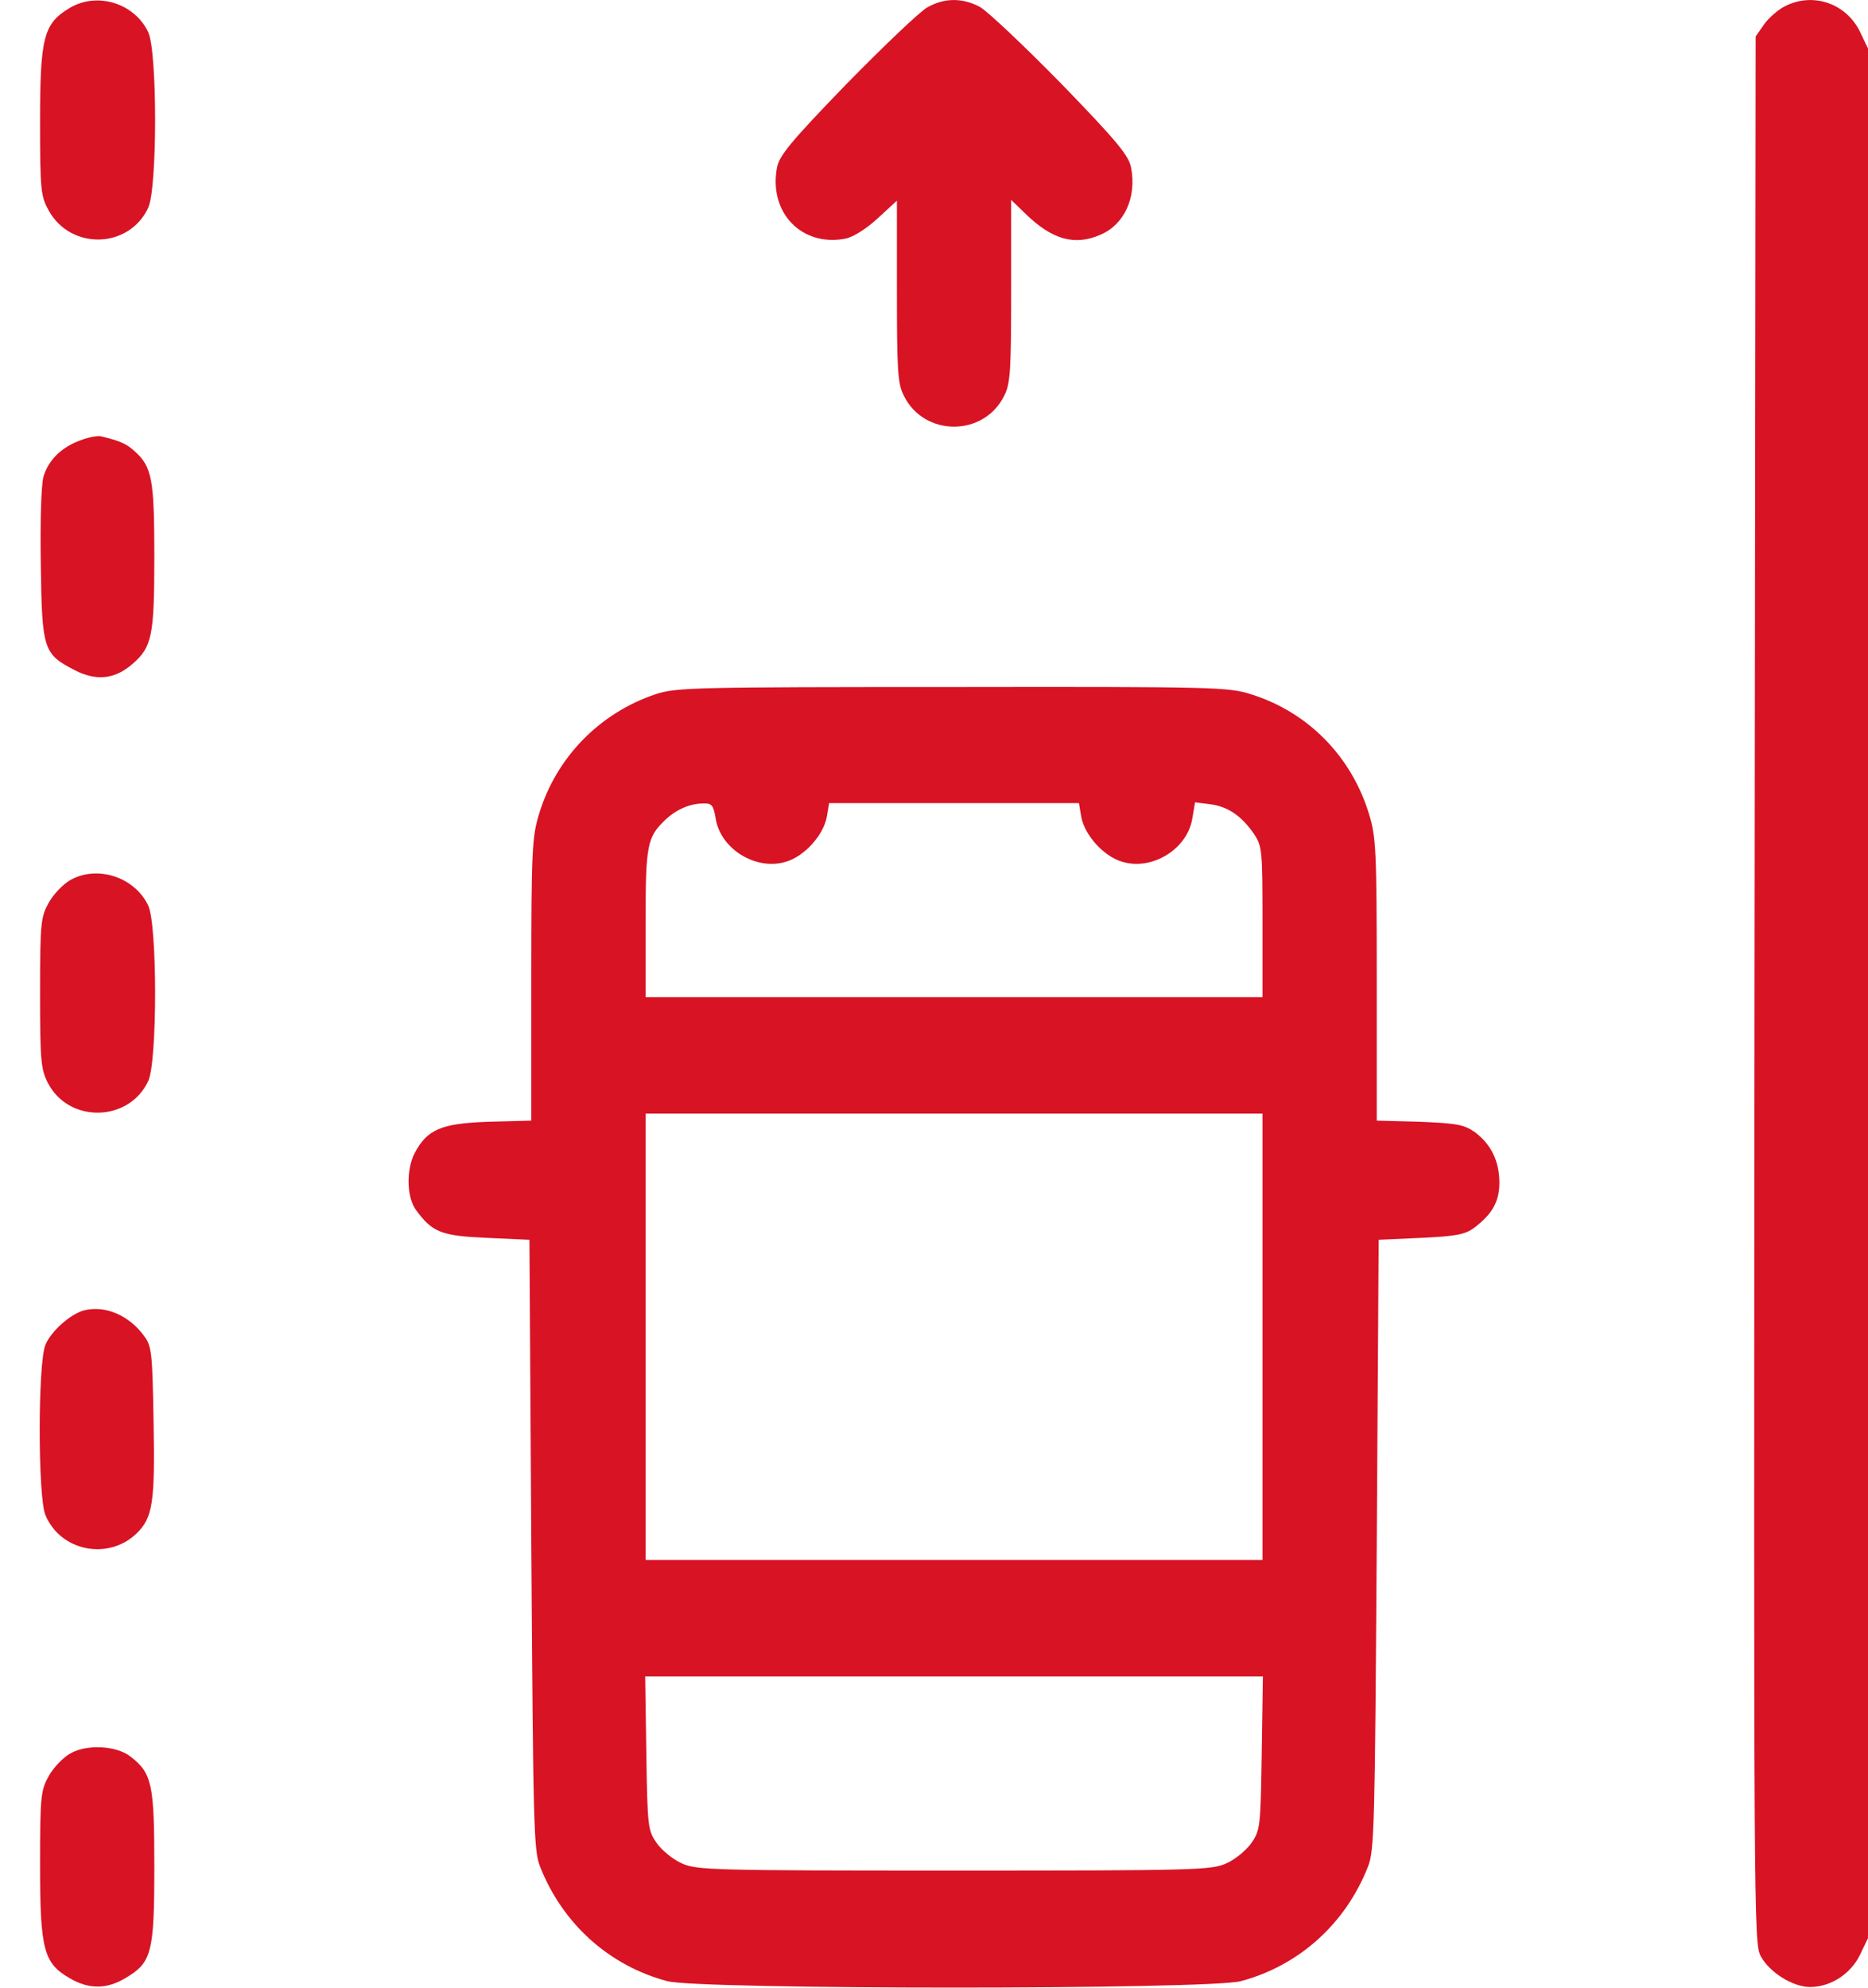
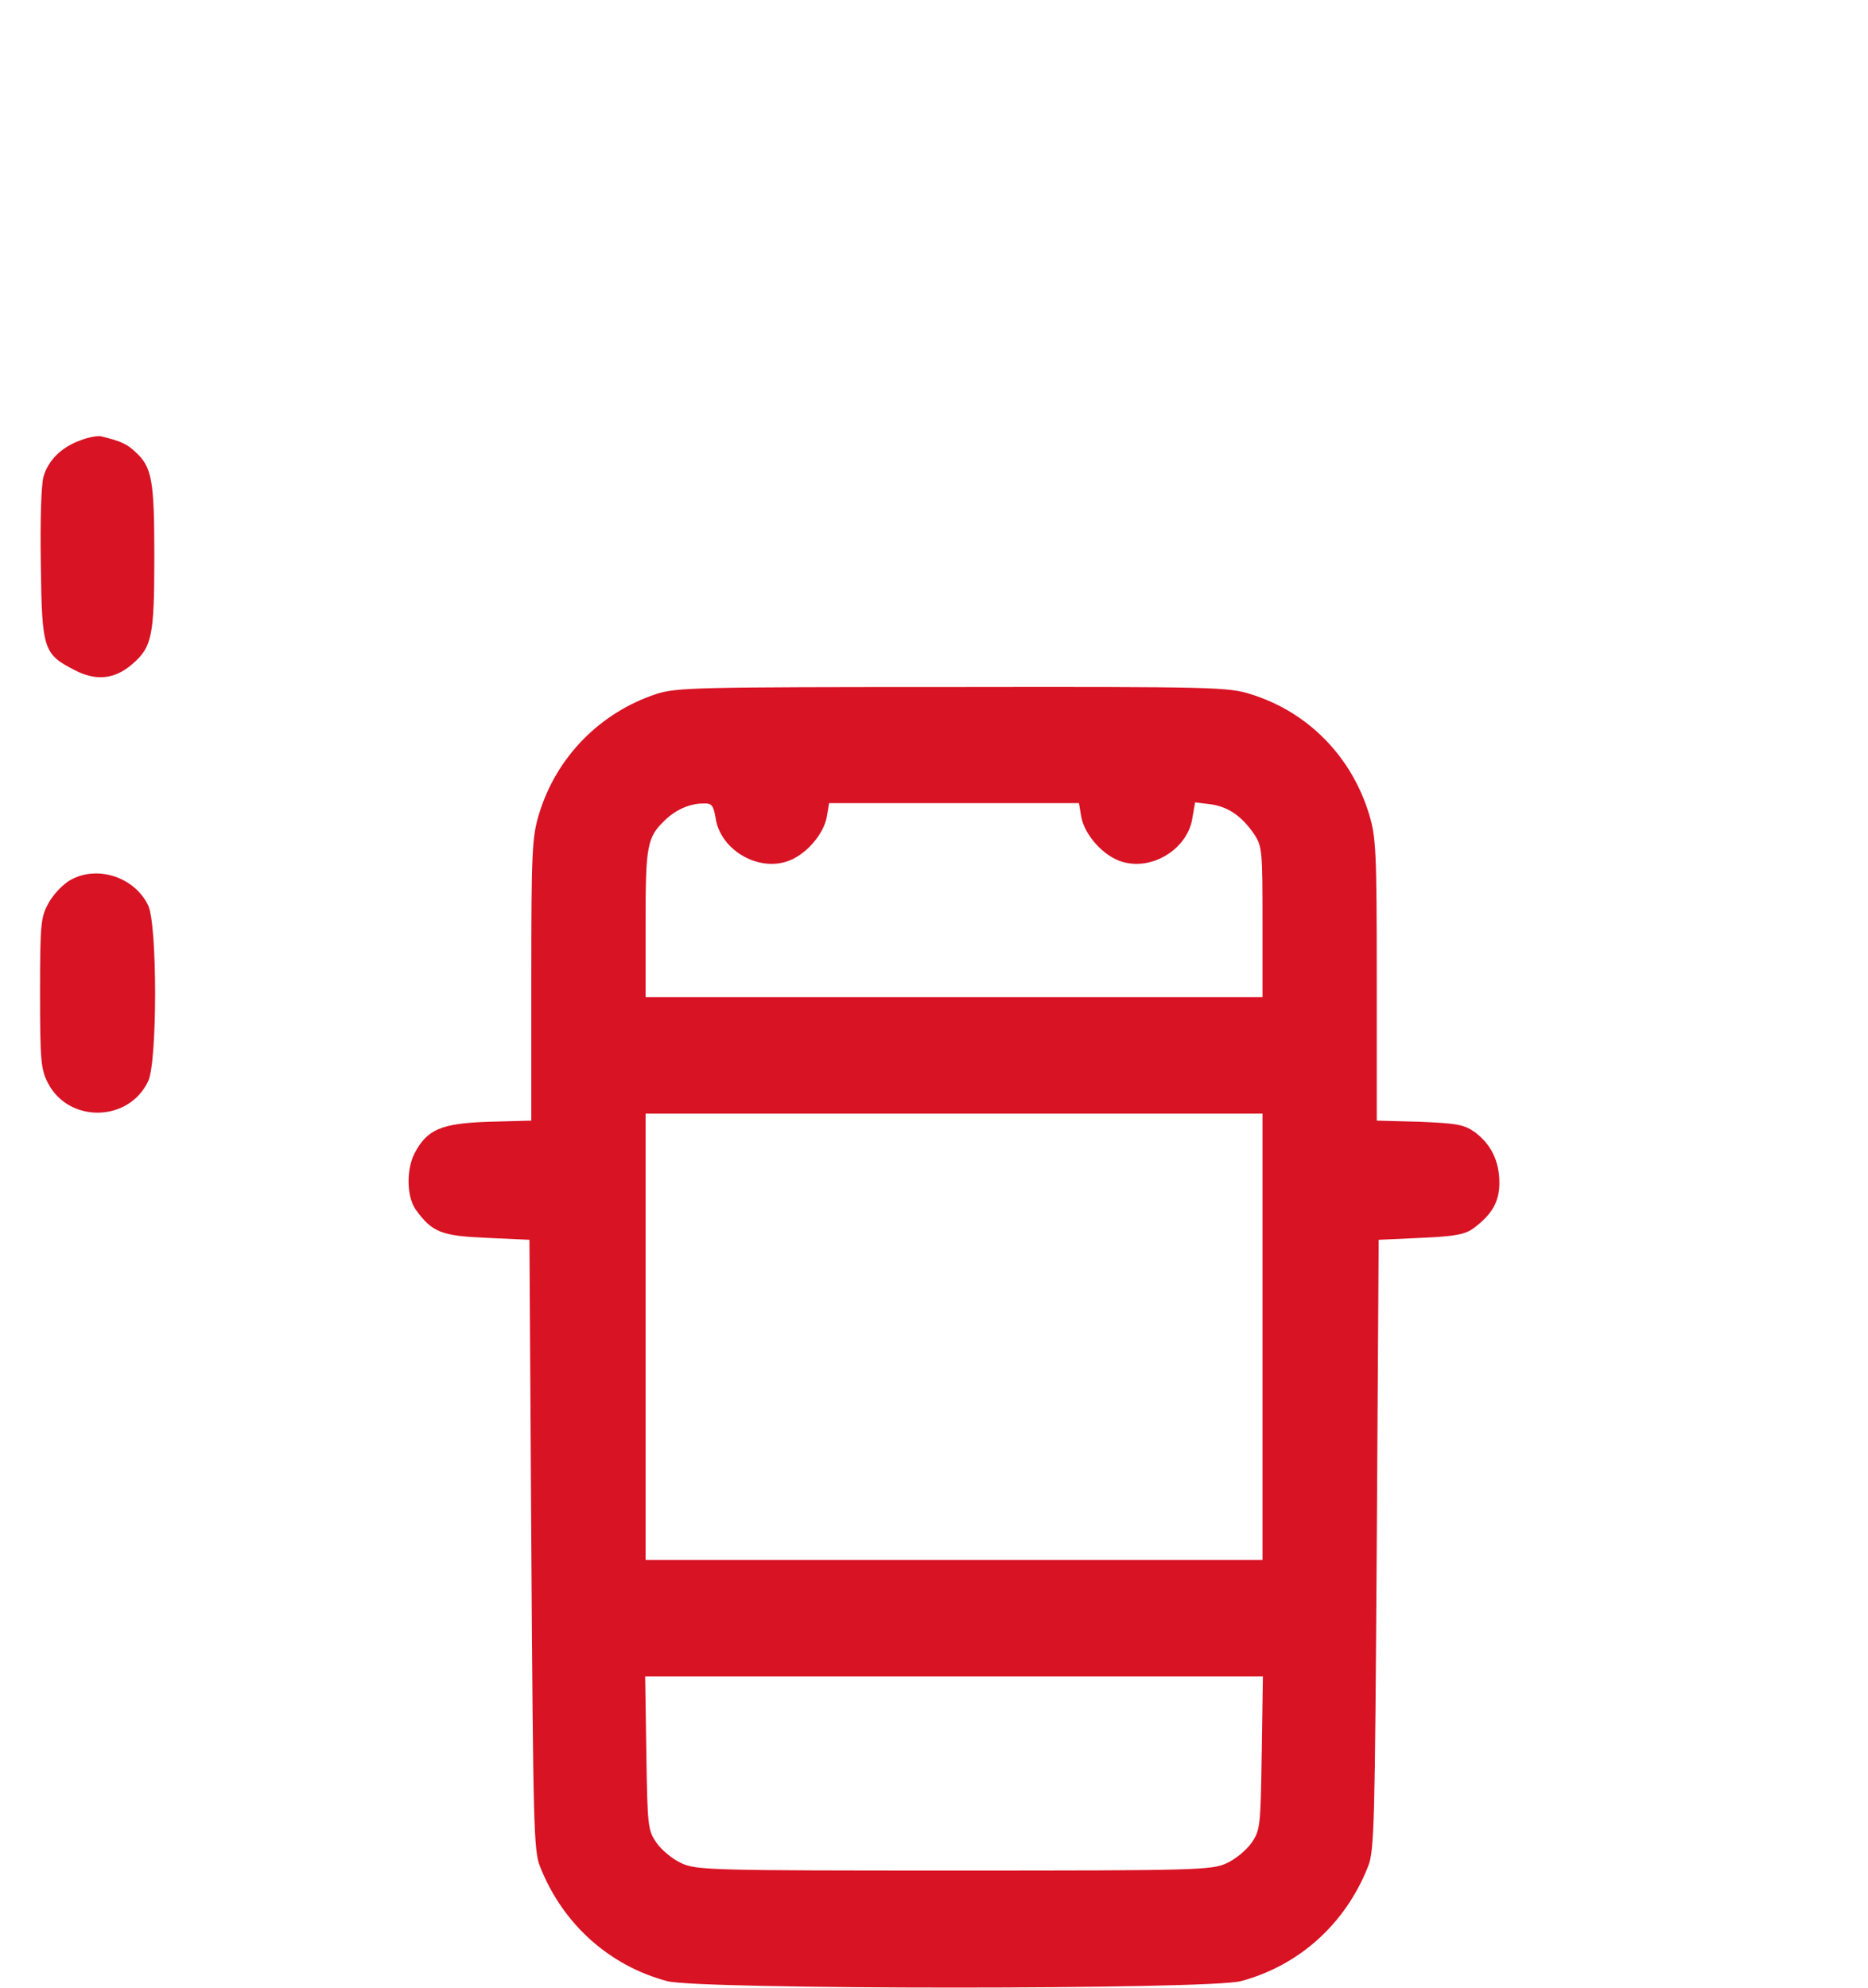
<svg xmlns="http://www.w3.org/2000/svg" width="47" height="50" viewBox="0 0 47 50" fill="none">
-   <path d="M1.746 0.205C1.095 0.595 1.008 0.947 1.008 3.075C1.008 4.804 1.028 4.94 1.229 5.302C1.785 6.298 3.251 6.259 3.73 5.224C3.96 4.735 3.96 1.298 3.73 0.81C3.385 0.078 2.436 -0.215 1.746 0.205Z" fill="#d81324" />
-   <path d="M23.333 0.185C23.151 0.283 22.241 1.152 21.302 2.109C19.894 3.564 19.606 3.915 19.549 4.218C19.338 5.35 20.171 6.21 21.264 6.005C21.465 5.966 21.791 5.76 22.078 5.497L22.567 5.048V7.333C22.567 9.305 22.586 9.656 22.739 9.949C23.247 10.994 24.761 10.994 25.269 9.949C25.422 9.656 25.441 9.305 25.441 7.313V5.028L25.805 5.38C26.467 6.024 27.032 6.19 27.683 5.907C28.287 5.653 28.603 4.97 28.459 4.218C28.402 3.915 28.115 3.564 26.706 2.109C25.767 1.152 24.847 0.283 24.656 0.175C24.215 -0.059 23.765 -0.059 23.333 0.185Z" fill="#d81324" />
-   <path d="M44.911 0.156C44.739 0.244 44.499 0.449 44.384 0.615L44.173 0.918L44.145 24.889C44.126 48.098 44.126 48.87 44.298 49.202C44.518 49.612 45.103 49.983 45.544 49.983C46.061 49.983 46.569 49.651 46.799 49.172L47 48.753V24.986V1.22L46.799 0.8C46.454 0.088 45.62 -0.205 44.911 0.156Z" fill="#d81324" />
  <path d="M2.033 11.073C1.545 11.248 1.219 11.571 1.094 11.991C1.037 12.205 1.008 13.084 1.027 14.217C1.056 16.355 1.094 16.453 1.89 16.863C2.426 17.136 2.886 17.087 3.327 16.707C3.825 16.277 3.883 16.004 3.883 14.002C3.883 12.059 3.825 11.746 3.394 11.356C3.193 11.17 3.03 11.092 2.541 10.975C2.465 10.956 2.235 10.995 2.033 11.073Z" fill="#d81324" />
  <path d="M16.511 17.458C15.093 17.927 13.991 19.05 13.56 20.485C13.388 21.052 13.368 21.403 13.368 24.645V28.189L12.295 28.218C11.088 28.258 10.743 28.414 10.427 29.019C10.216 29.439 10.235 30.122 10.465 30.435C10.877 31.001 11.107 31.089 12.248 31.138L13.321 31.187L13.368 38.852C13.416 45.901 13.426 46.556 13.589 46.956C14.154 48.391 15.323 49.446 16.789 49.836C17.604 50.051 30.405 50.051 31.219 49.836C32.685 49.446 33.854 48.391 34.419 46.956C34.582 46.556 34.592 45.901 34.64 38.852L34.688 31.187L35.761 31.138C36.642 31.099 36.872 31.05 37.093 30.884C37.543 30.542 37.725 30.23 37.725 29.751C37.725 29.205 37.514 28.785 37.112 28.482C36.834 28.287 36.661 28.258 35.722 28.218L34.64 28.189V24.645C34.64 21.403 34.621 21.052 34.448 20.485C34.007 19.03 32.915 17.917 31.487 17.468C30.913 17.282 30.577 17.273 23.966 17.282C17.556 17.282 17.019 17.292 16.511 17.458ZM18.006 20.583C18.121 21.354 19.022 21.911 19.779 21.676C20.239 21.54 20.718 21.012 20.804 20.544L20.861 20.202H24.004H27.147L27.204 20.544C27.291 21.012 27.77 21.54 28.23 21.676C28.987 21.911 29.887 21.354 30.002 20.573L30.069 20.183L30.453 20.231C30.903 20.29 31.248 20.534 31.554 20.983C31.756 21.286 31.765 21.393 31.765 23.19V25.084H24.004H16.243V23.229C16.243 21.247 16.281 21.061 16.741 20.622C17.009 20.368 17.355 20.212 17.69 20.212C17.91 20.202 17.948 20.251 18.006 20.583ZM31.765 33.628V39.242H24.004H16.243V33.628V28.013H24.004H31.765V33.628ZM31.746 44.095C31.717 45.96 31.708 46.038 31.487 46.36C31.363 46.536 31.085 46.77 30.865 46.868C30.491 47.044 30.108 47.054 24.004 47.054C17.901 47.054 17.517 47.044 17.144 46.868C16.923 46.77 16.645 46.536 16.521 46.36C16.3 46.038 16.291 45.96 16.262 44.095L16.233 42.172H24.004H31.775L31.746 44.095Z" fill="#d81324" />
  <path d="M1.775 22.135C1.593 22.233 1.344 22.497 1.229 22.702C1.028 23.063 1.008 23.2 1.008 24.967C1.008 26.666 1.028 26.891 1.2 27.232C1.717 28.258 3.241 28.238 3.73 27.193C3.96 26.705 3.96 23.268 3.73 22.78C3.394 22.067 2.455 21.755 1.775 22.135Z" fill="#d81324" />
-   <path d="M2.11 32.964C1.775 33.052 1.277 33.491 1.142 33.833C0.951 34.292 0.951 37.651 1.142 38.109C1.516 39.017 2.714 39.262 3.432 38.578C3.844 38.178 3.902 37.807 3.864 35.756C3.835 34.047 3.816 33.862 3.634 33.618C3.25 33.081 2.637 32.827 2.11 32.964Z" fill="#d81324" />
-   <path d="M1.775 44.105C1.593 44.203 1.344 44.466 1.229 44.671C1.028 45.033 1.008 45.169 1.008 46.898C1.008 49.046 1.095 49.388 1.765 49.768C2.235 50.042 2.685 50.042 3.155 49.759C3.816 49.368 3.883 49.134 3.883 46.956C3.883 44.876 3.825 44.603 3.279 44.183C2.925 43.91 2.187 43.871 1.775 44.105Z" fill="#d81324" />
</svg>